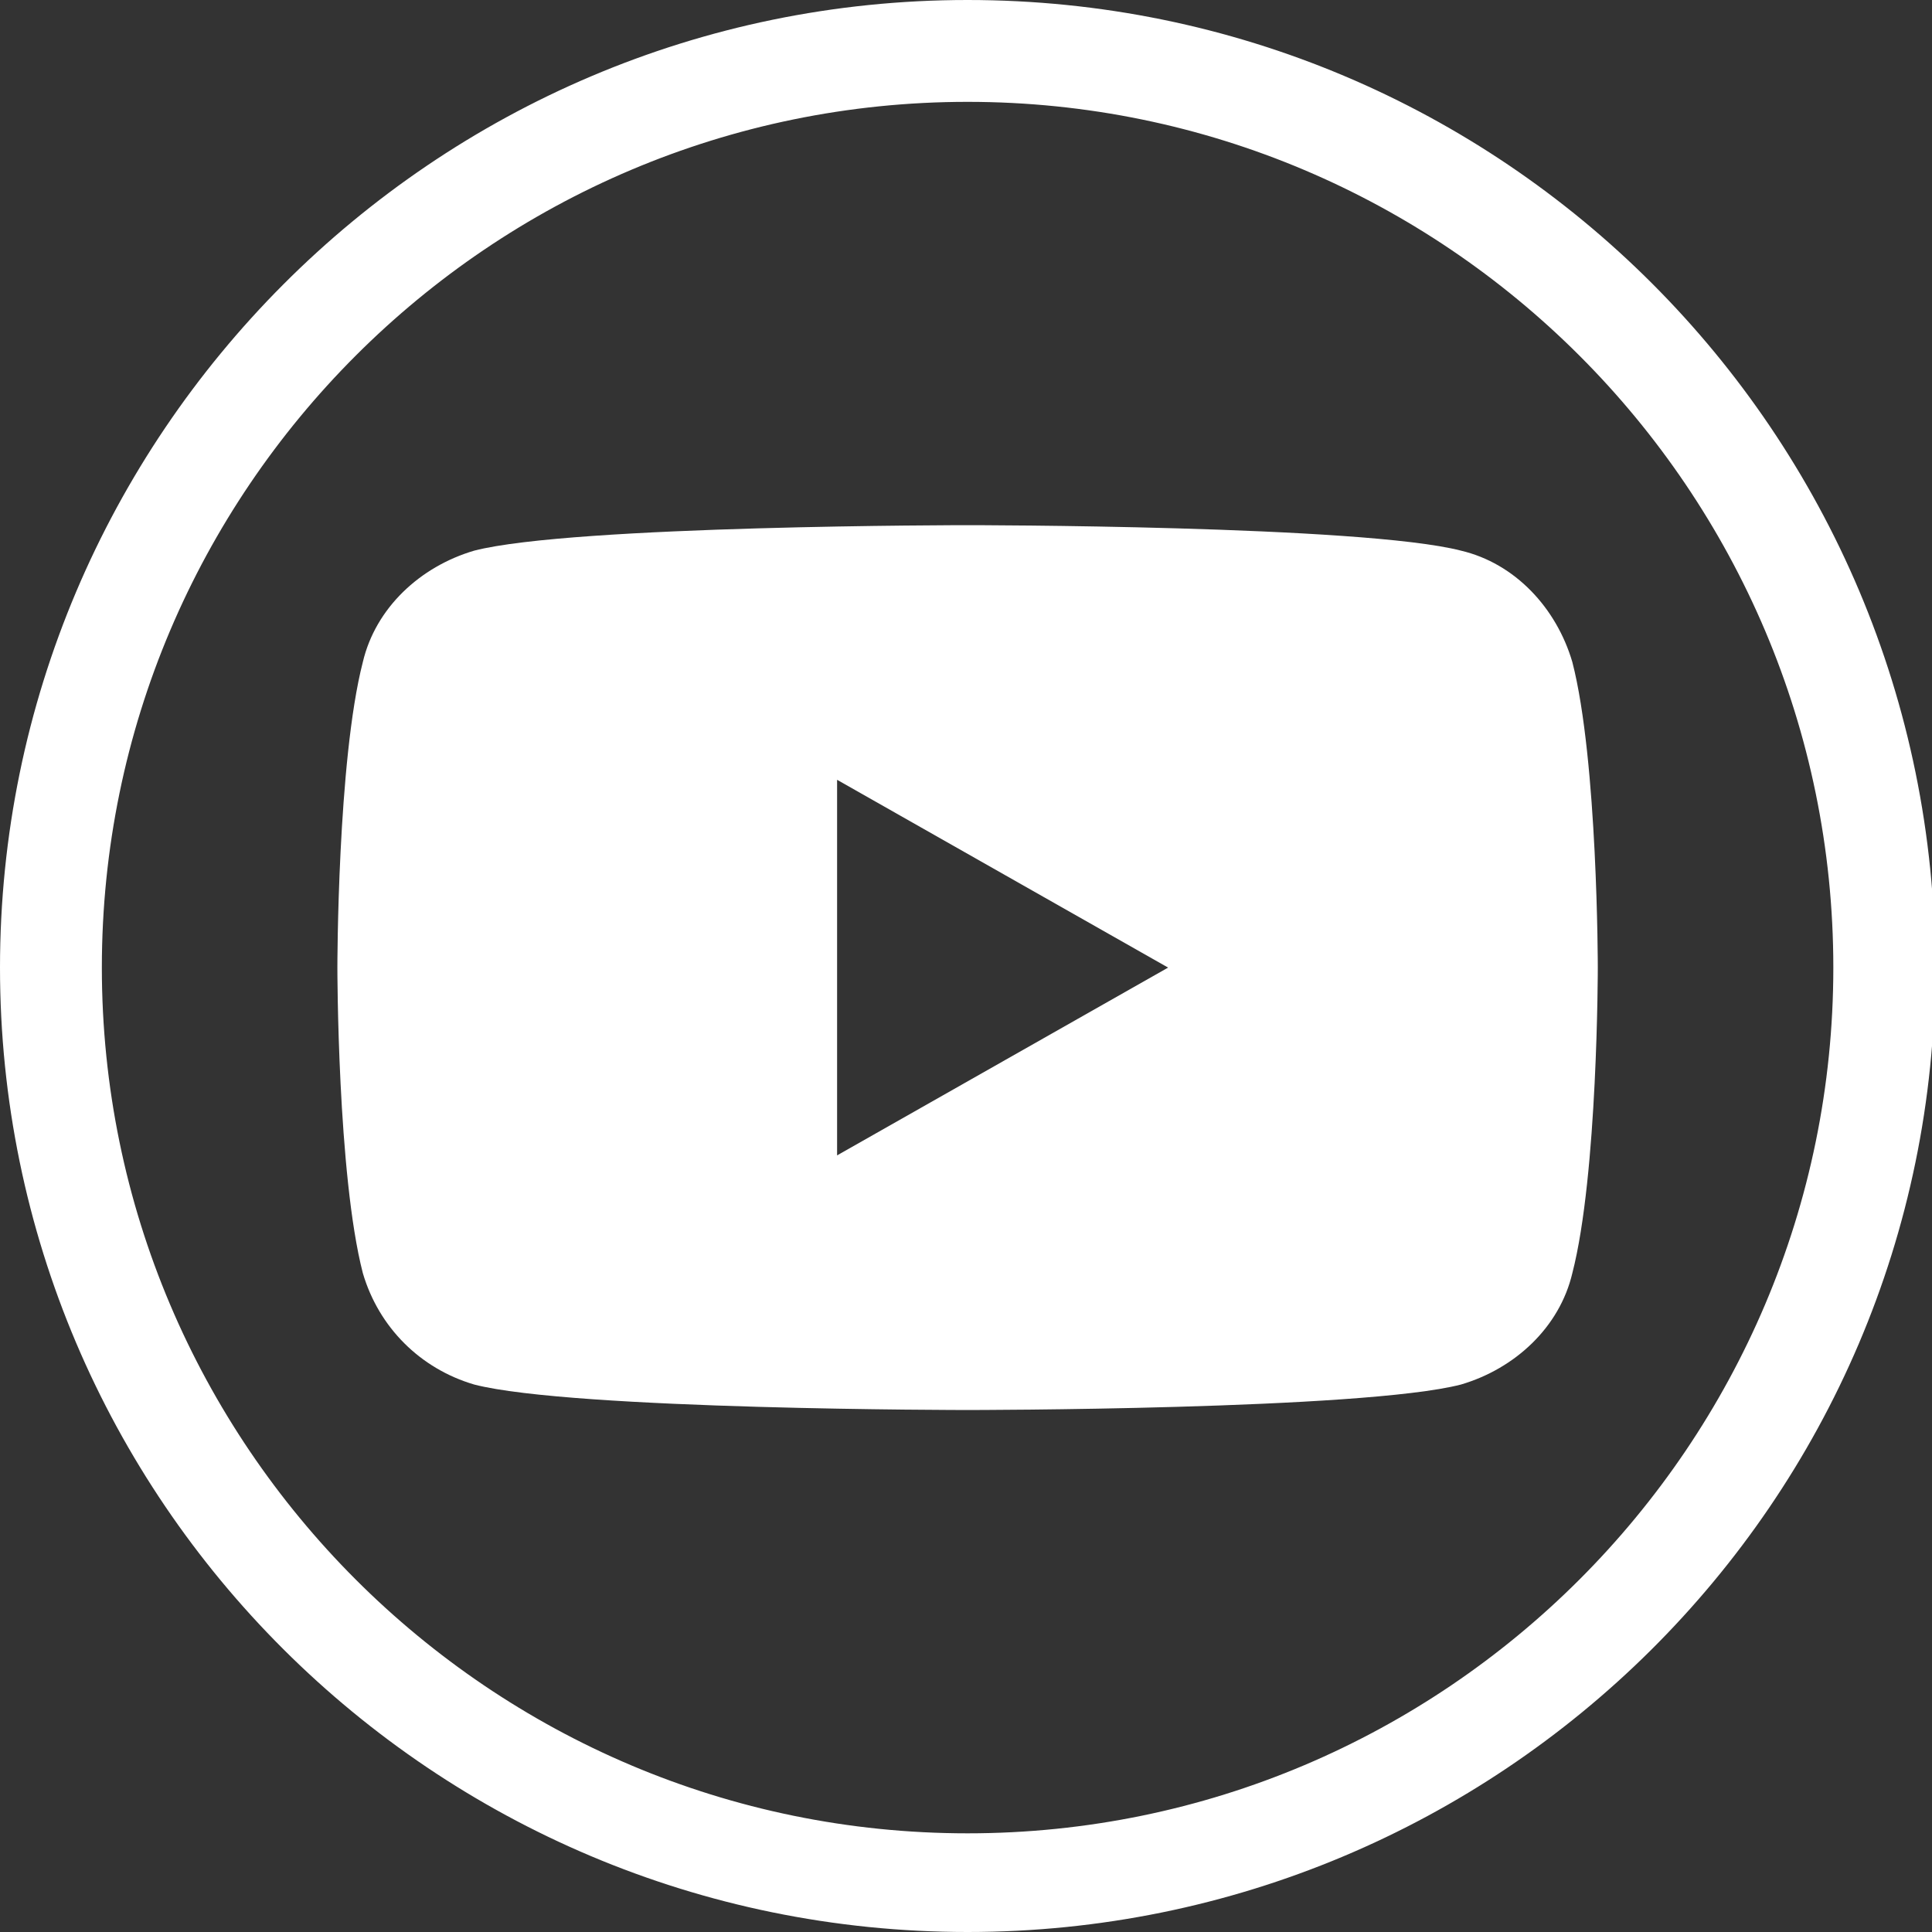
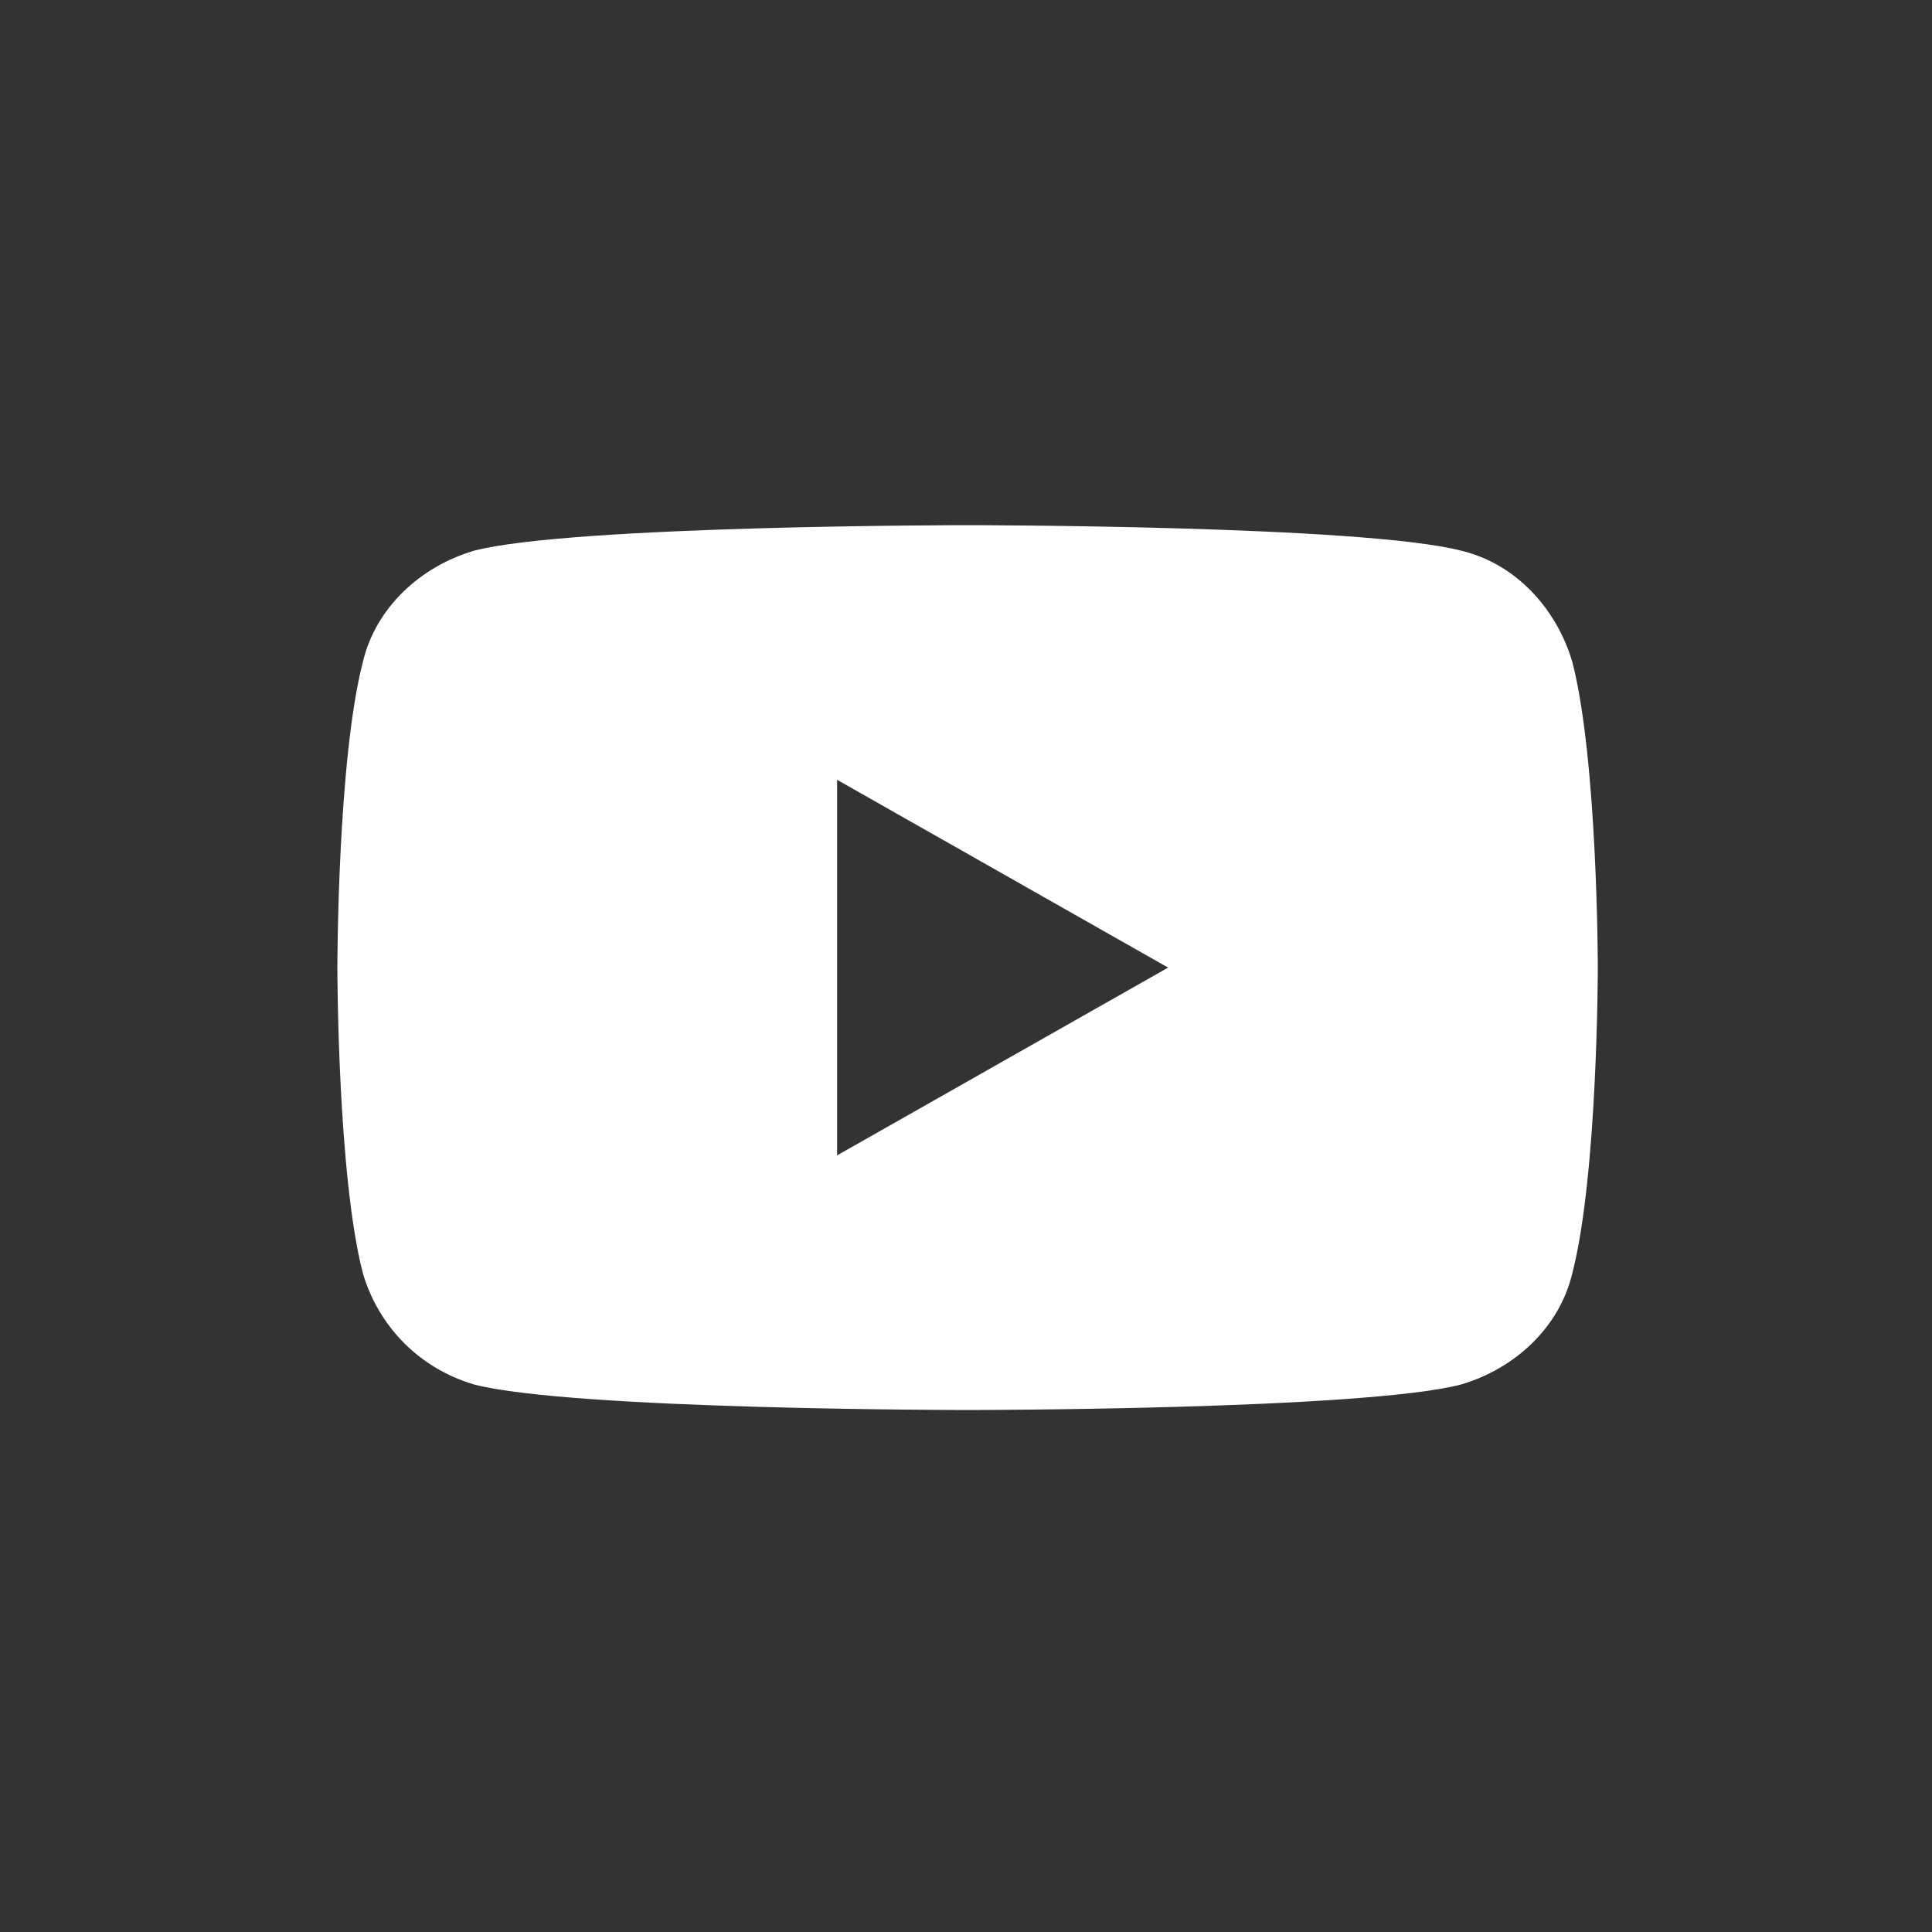
<svg xmlns="http://www.w3.org/2000/svg" version="1.1" id="Layer_1" x="0px" y="0px" viewBox="0 0 60.7 60.7" style="enable-background:new 0 0 60.7 60.7;" xml:space="preserve">
  <rect x="0" y="0" width="60.7" height="60.7" fill="#333333" stroke="none" />
  <style type="text/css">
	.st0{fill:#FFFFFF;}
</style>
  <g>
    <path class="st0" d="M49.4,20.8c-0.5-1.7-1.8-3.1-3.5-3.5c-3.1-0.8-15.5-0.8-15.5-0.8s-12.4,0-15.5,0.8c-1.7,0.5-3.1,1.8-3.5,3.5   c-0.8,3.1-0.8,9.6-0.8,9.6s0,6.5,0.8,9.6c0.5,1.7,1.8,3,3.5,3.5c3.1,0.8,15.5,0.8,15.5,0.8s12.4,0,15.5-0.8   c1.7-0.5,3.1-1.8,3.5-3.5c0.8-3.1,0.8-9.6,0.8-9.6S50.2,23.9,49.4,20.8z M26.3,36.3V24.5l10.4,5.9L26.3,36.3z" />
    <g>
-       <path class="st0" d="M30.4,60.7C13.6,60.7,0,47.1,0,30.4S13.6,0,30.4,0s30.4,13.6,30.4,30.4S47.1,60.7,30.4,60.7z M30.4,3.2    c-15,0-27.2,12.2-27.2,27.2s12.2,27.2,27.2,27.2s27.2-12.2,27.2-27.2S45.4,3.2,30.4,3.2z" />
-     </g>
+       </g>
  </g>
  <g>
</g>
  <g>
</g>
  <g>
</g>
  <g>
</g>
  <g>
</g>
  <g>
</g>
</svg>